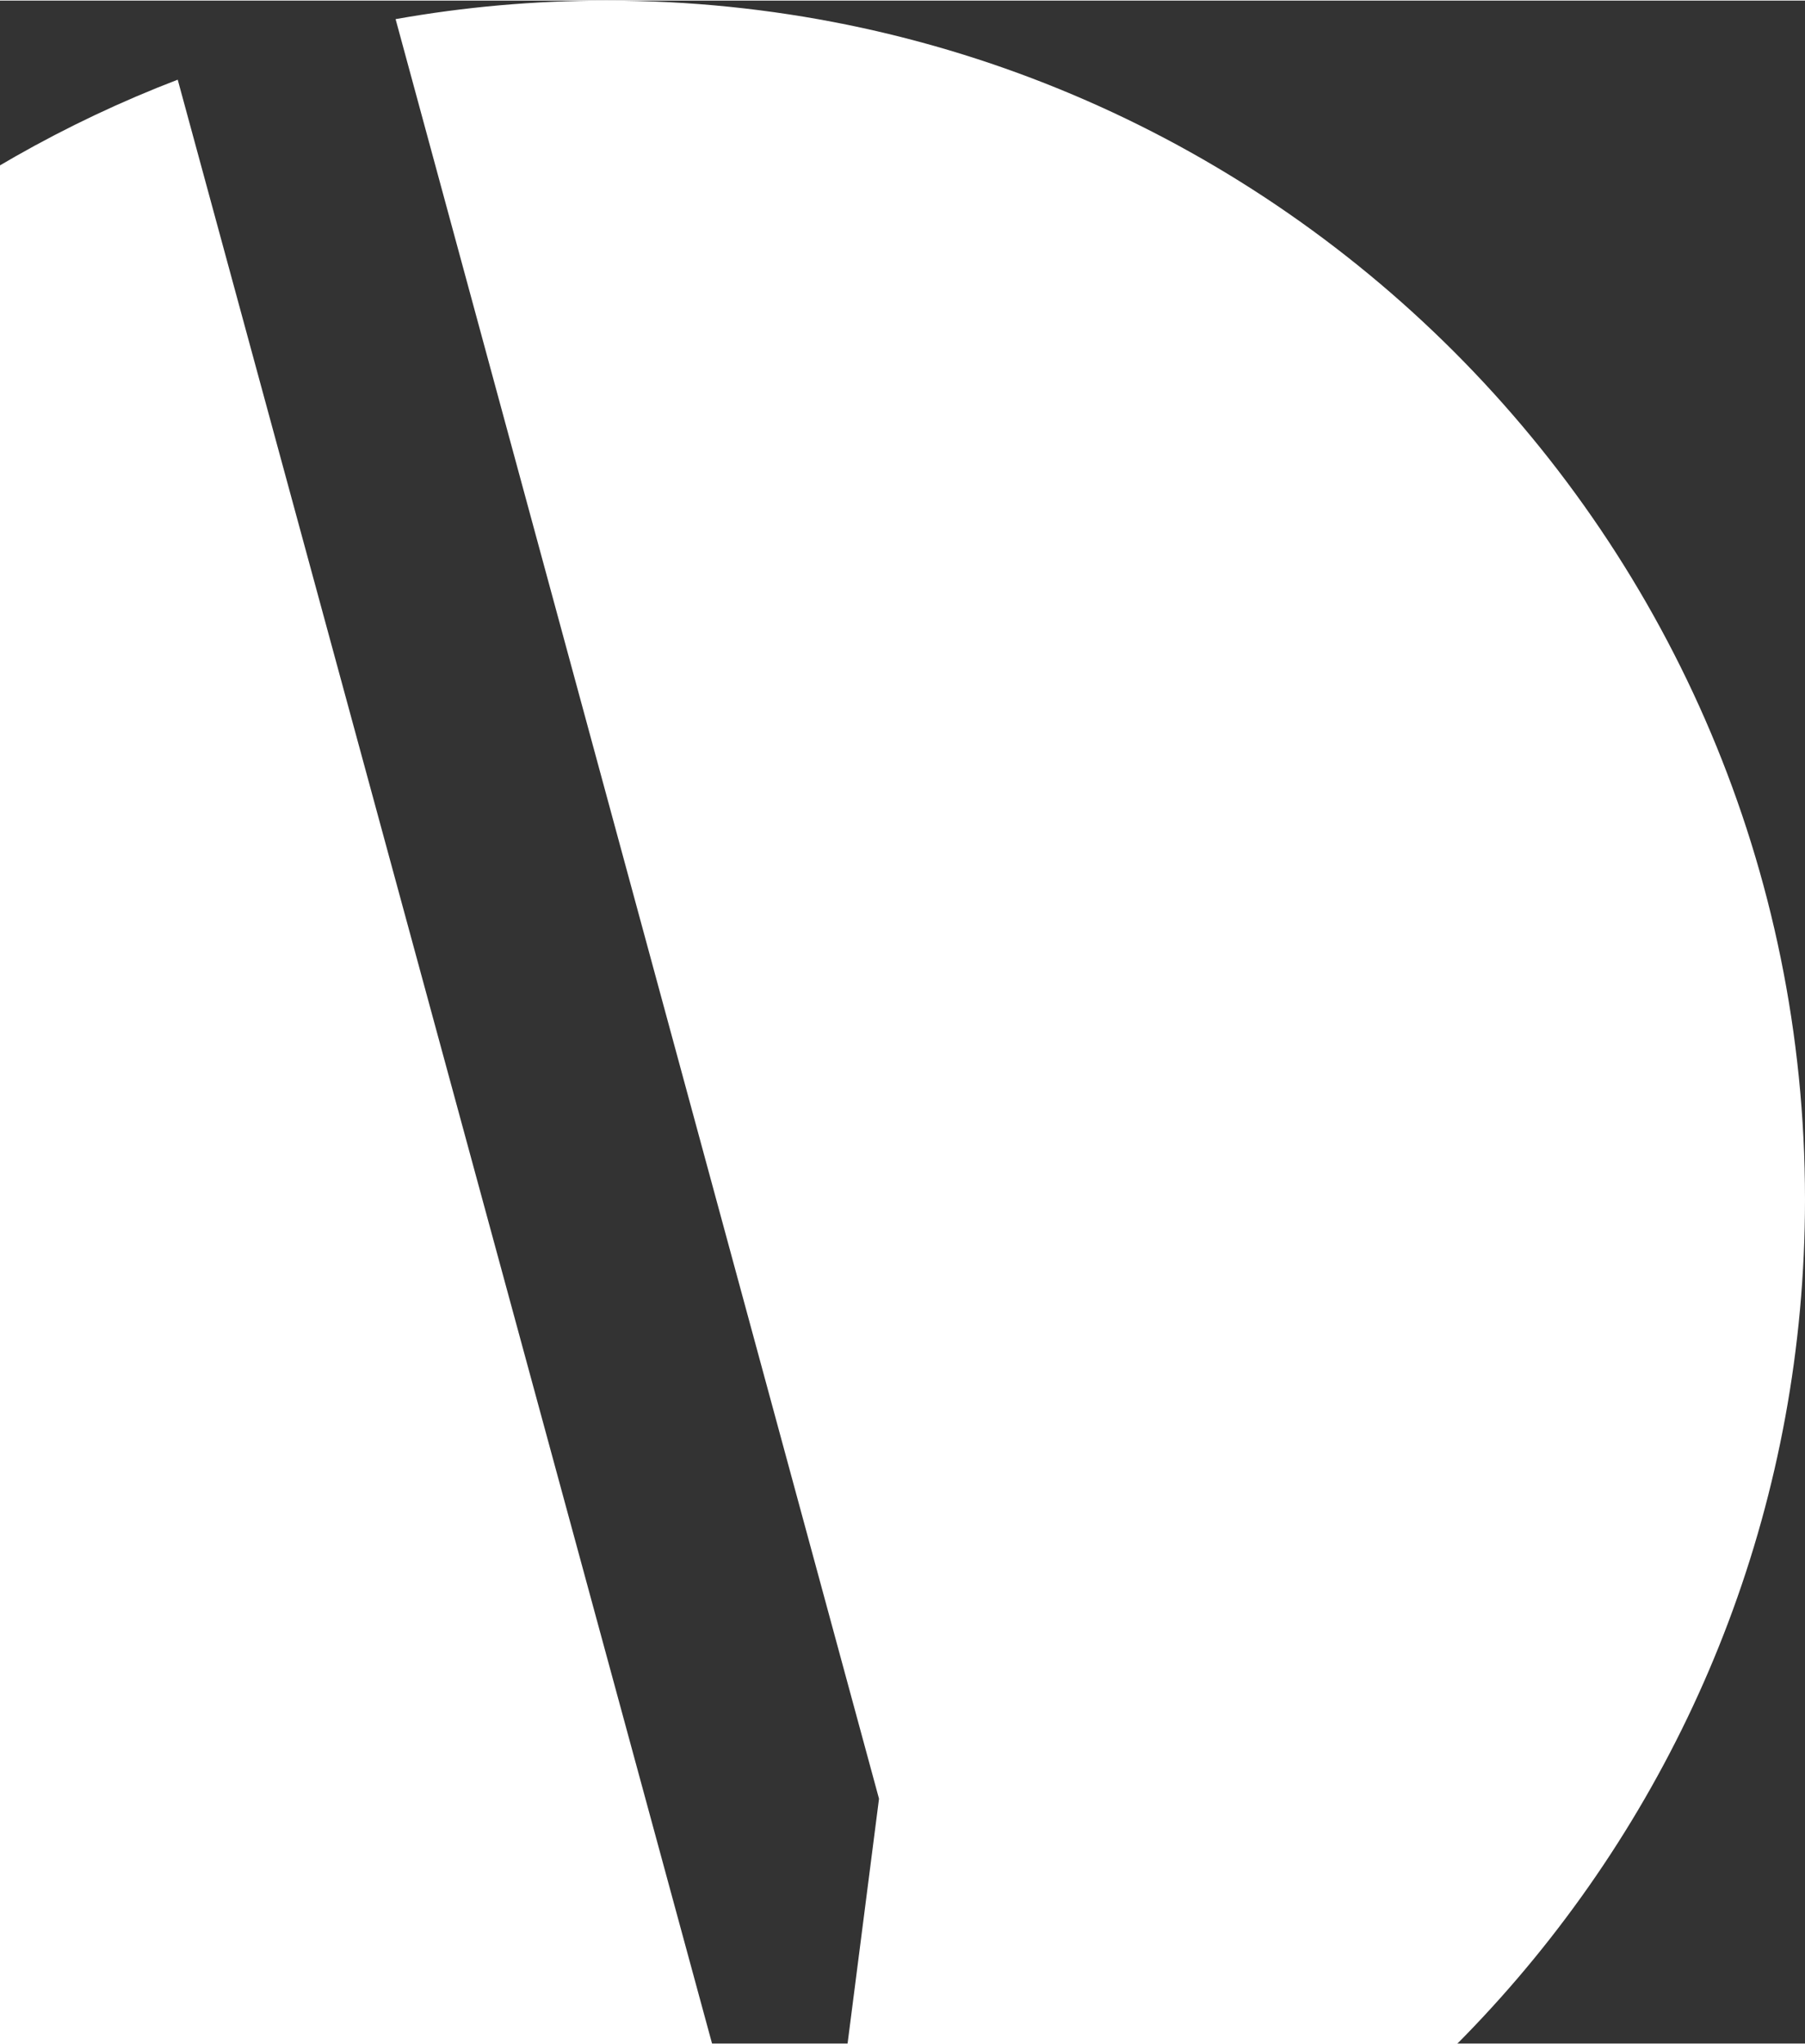
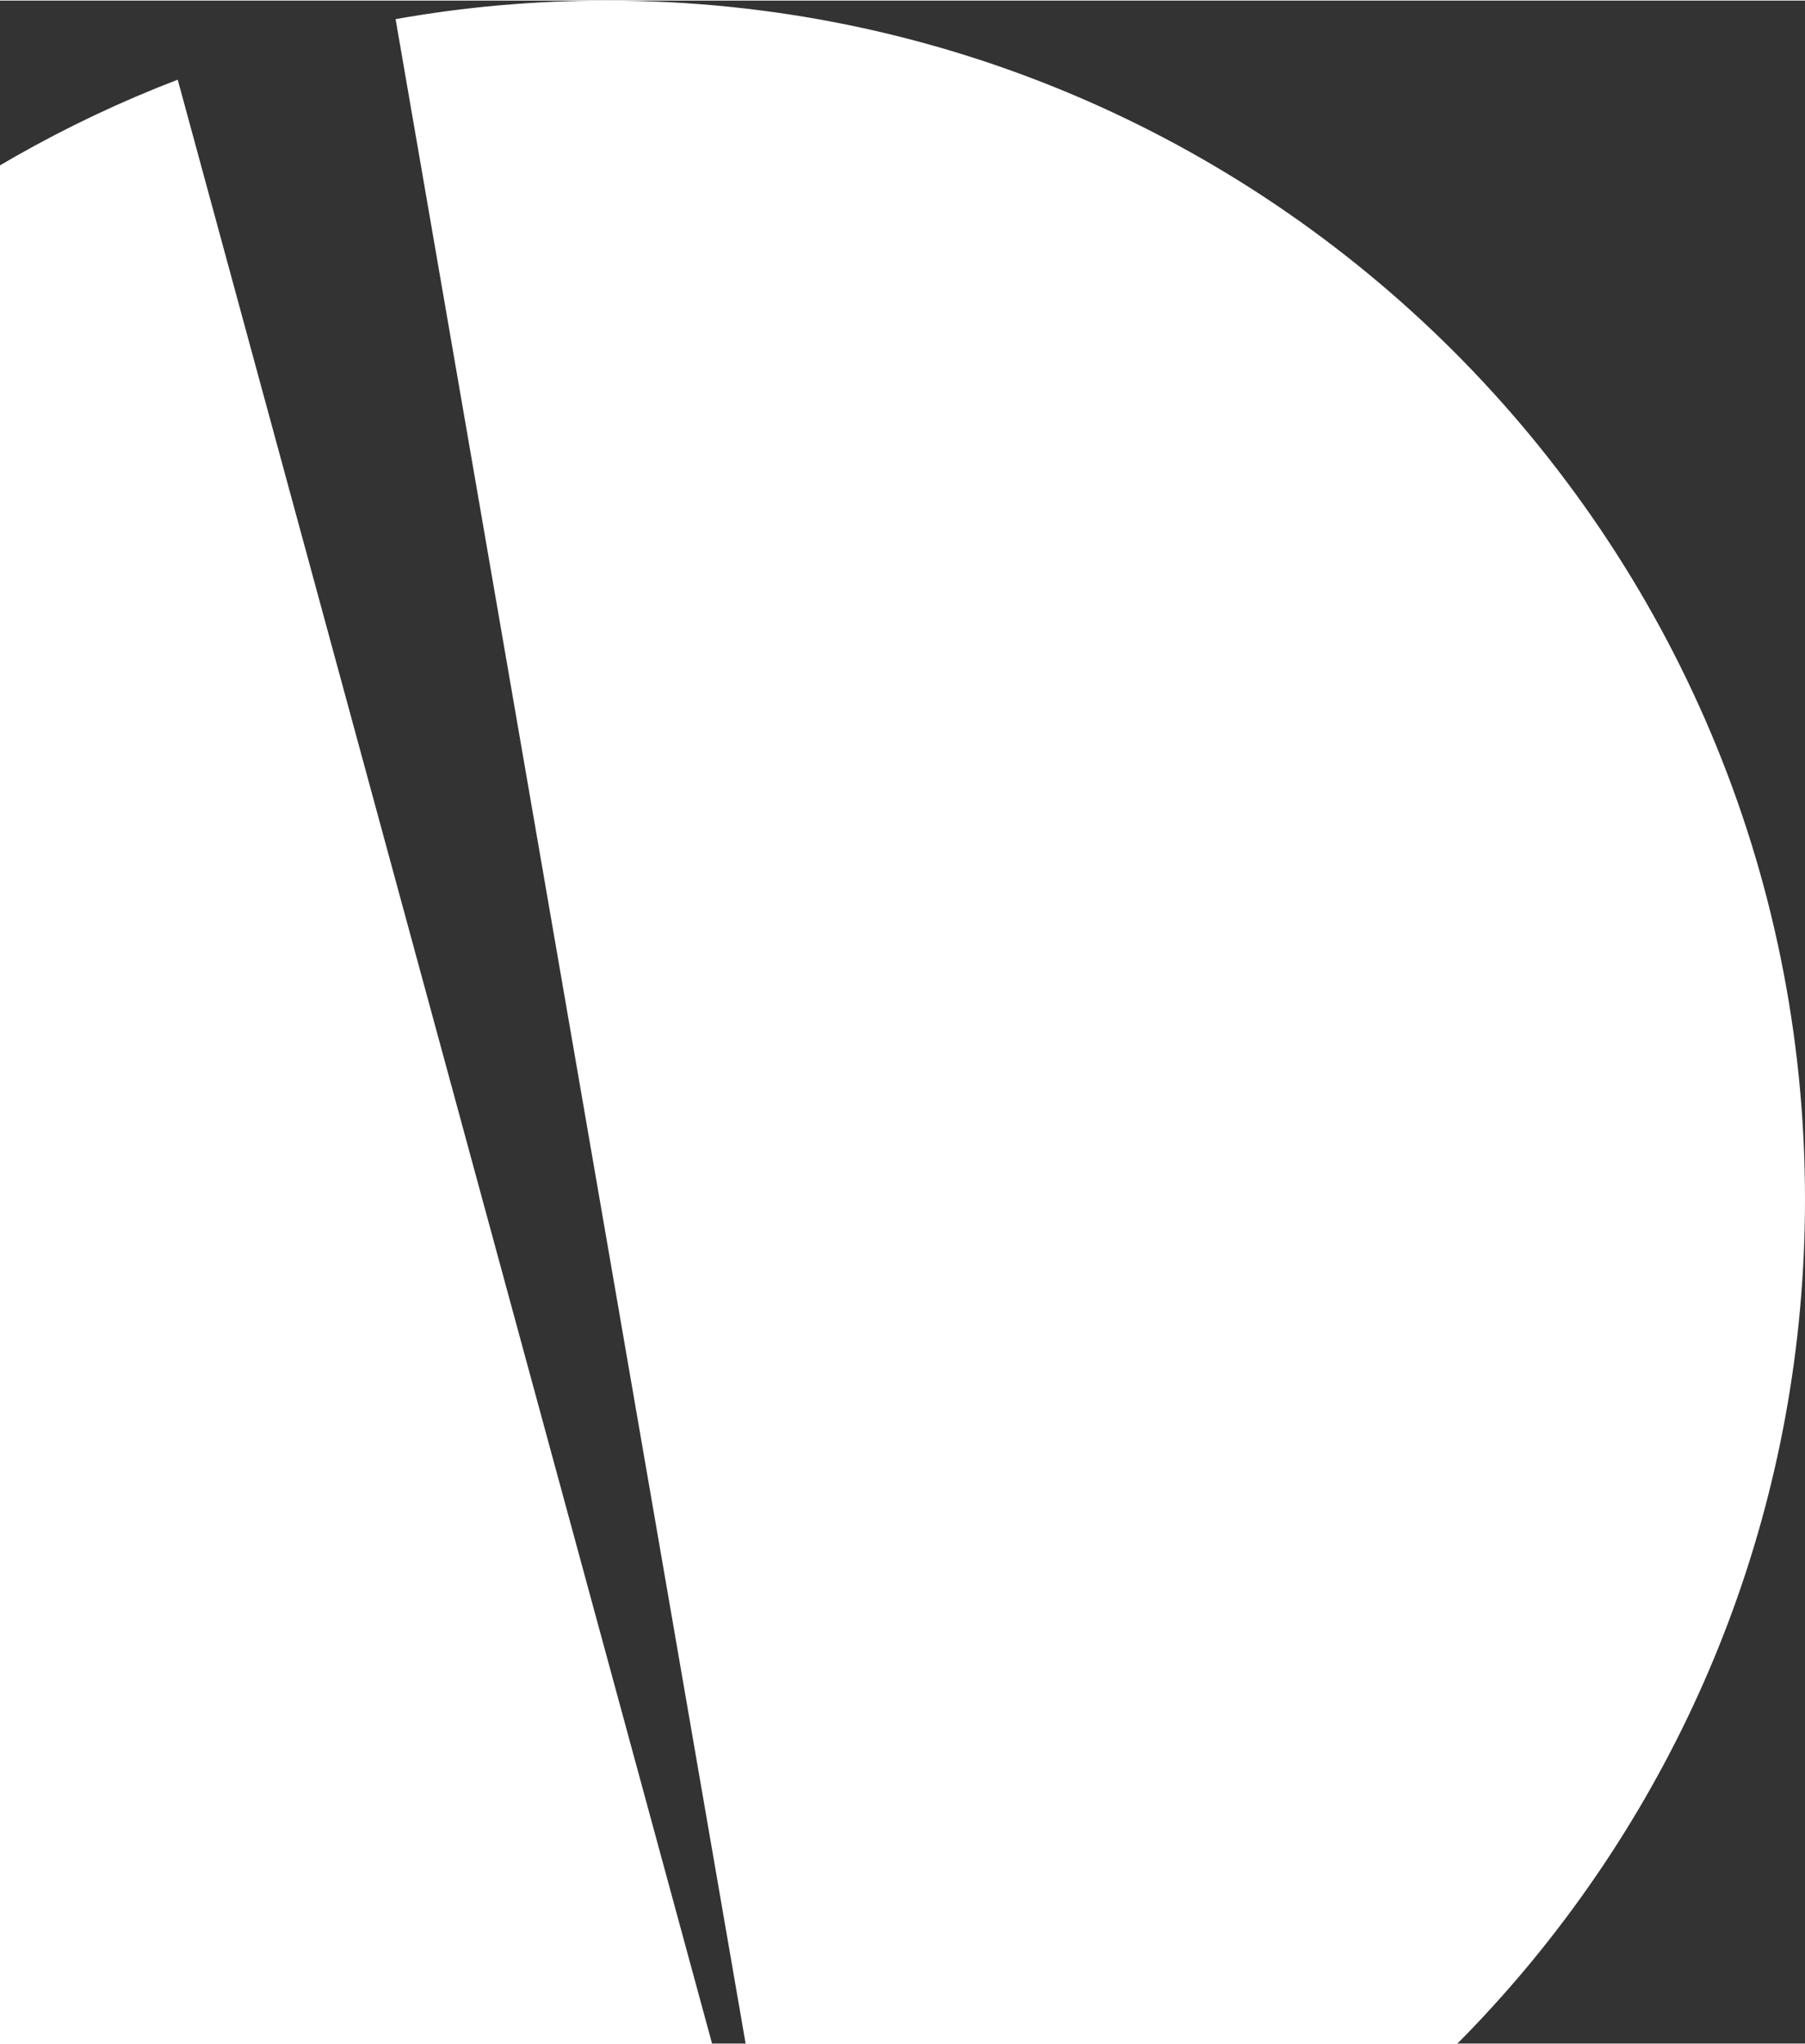
<svg xmlns="http://www.w3.org/2000/svg" width="530" height="600" viewBox="0.0 0.0 662.0 749.0" fill="none">
  <rect x="0.0" y="0.0" width="662.0" height="749.0" fill="#333333" stroke="none" />
-   <path fill-rule="evenodd" clip-rule="evenodd" d="M294.918 873.062C503.19 838.533 662 657.563 662 439.5C662 196.771 465.229 0 222.5 0C196.087 0 170.218 2.33 145.088 6.796L322.386 659.25L294.918 873.062ZM65.179 28.995L294.918 873.062C271.359 876.968 247.167 879 222.5 879C-20.229 879 -217 682.229 -217 439.5C-217 252.207 -99.846 92.278 65.179 28.995Z" fill="white" />
+   <path fill-rule="evenodd" clip-rule="evenodd" d="M294.918 873.062C503.19 838.533 662 657.563 662 439.5C662 196.771 465.229 0 222.5 0C196.087 0 170.218 2.33 145.088 6.796L294.918 873.062ZM65.179 28.995L294.918 873.062C271.359 876.968 247.167 879 222.5 879C-20.229 879 -217 682.229 -217 439.5C-217 252.207 -99.846 92.278 65.179 28.995Z" fill="white" />
</svg>